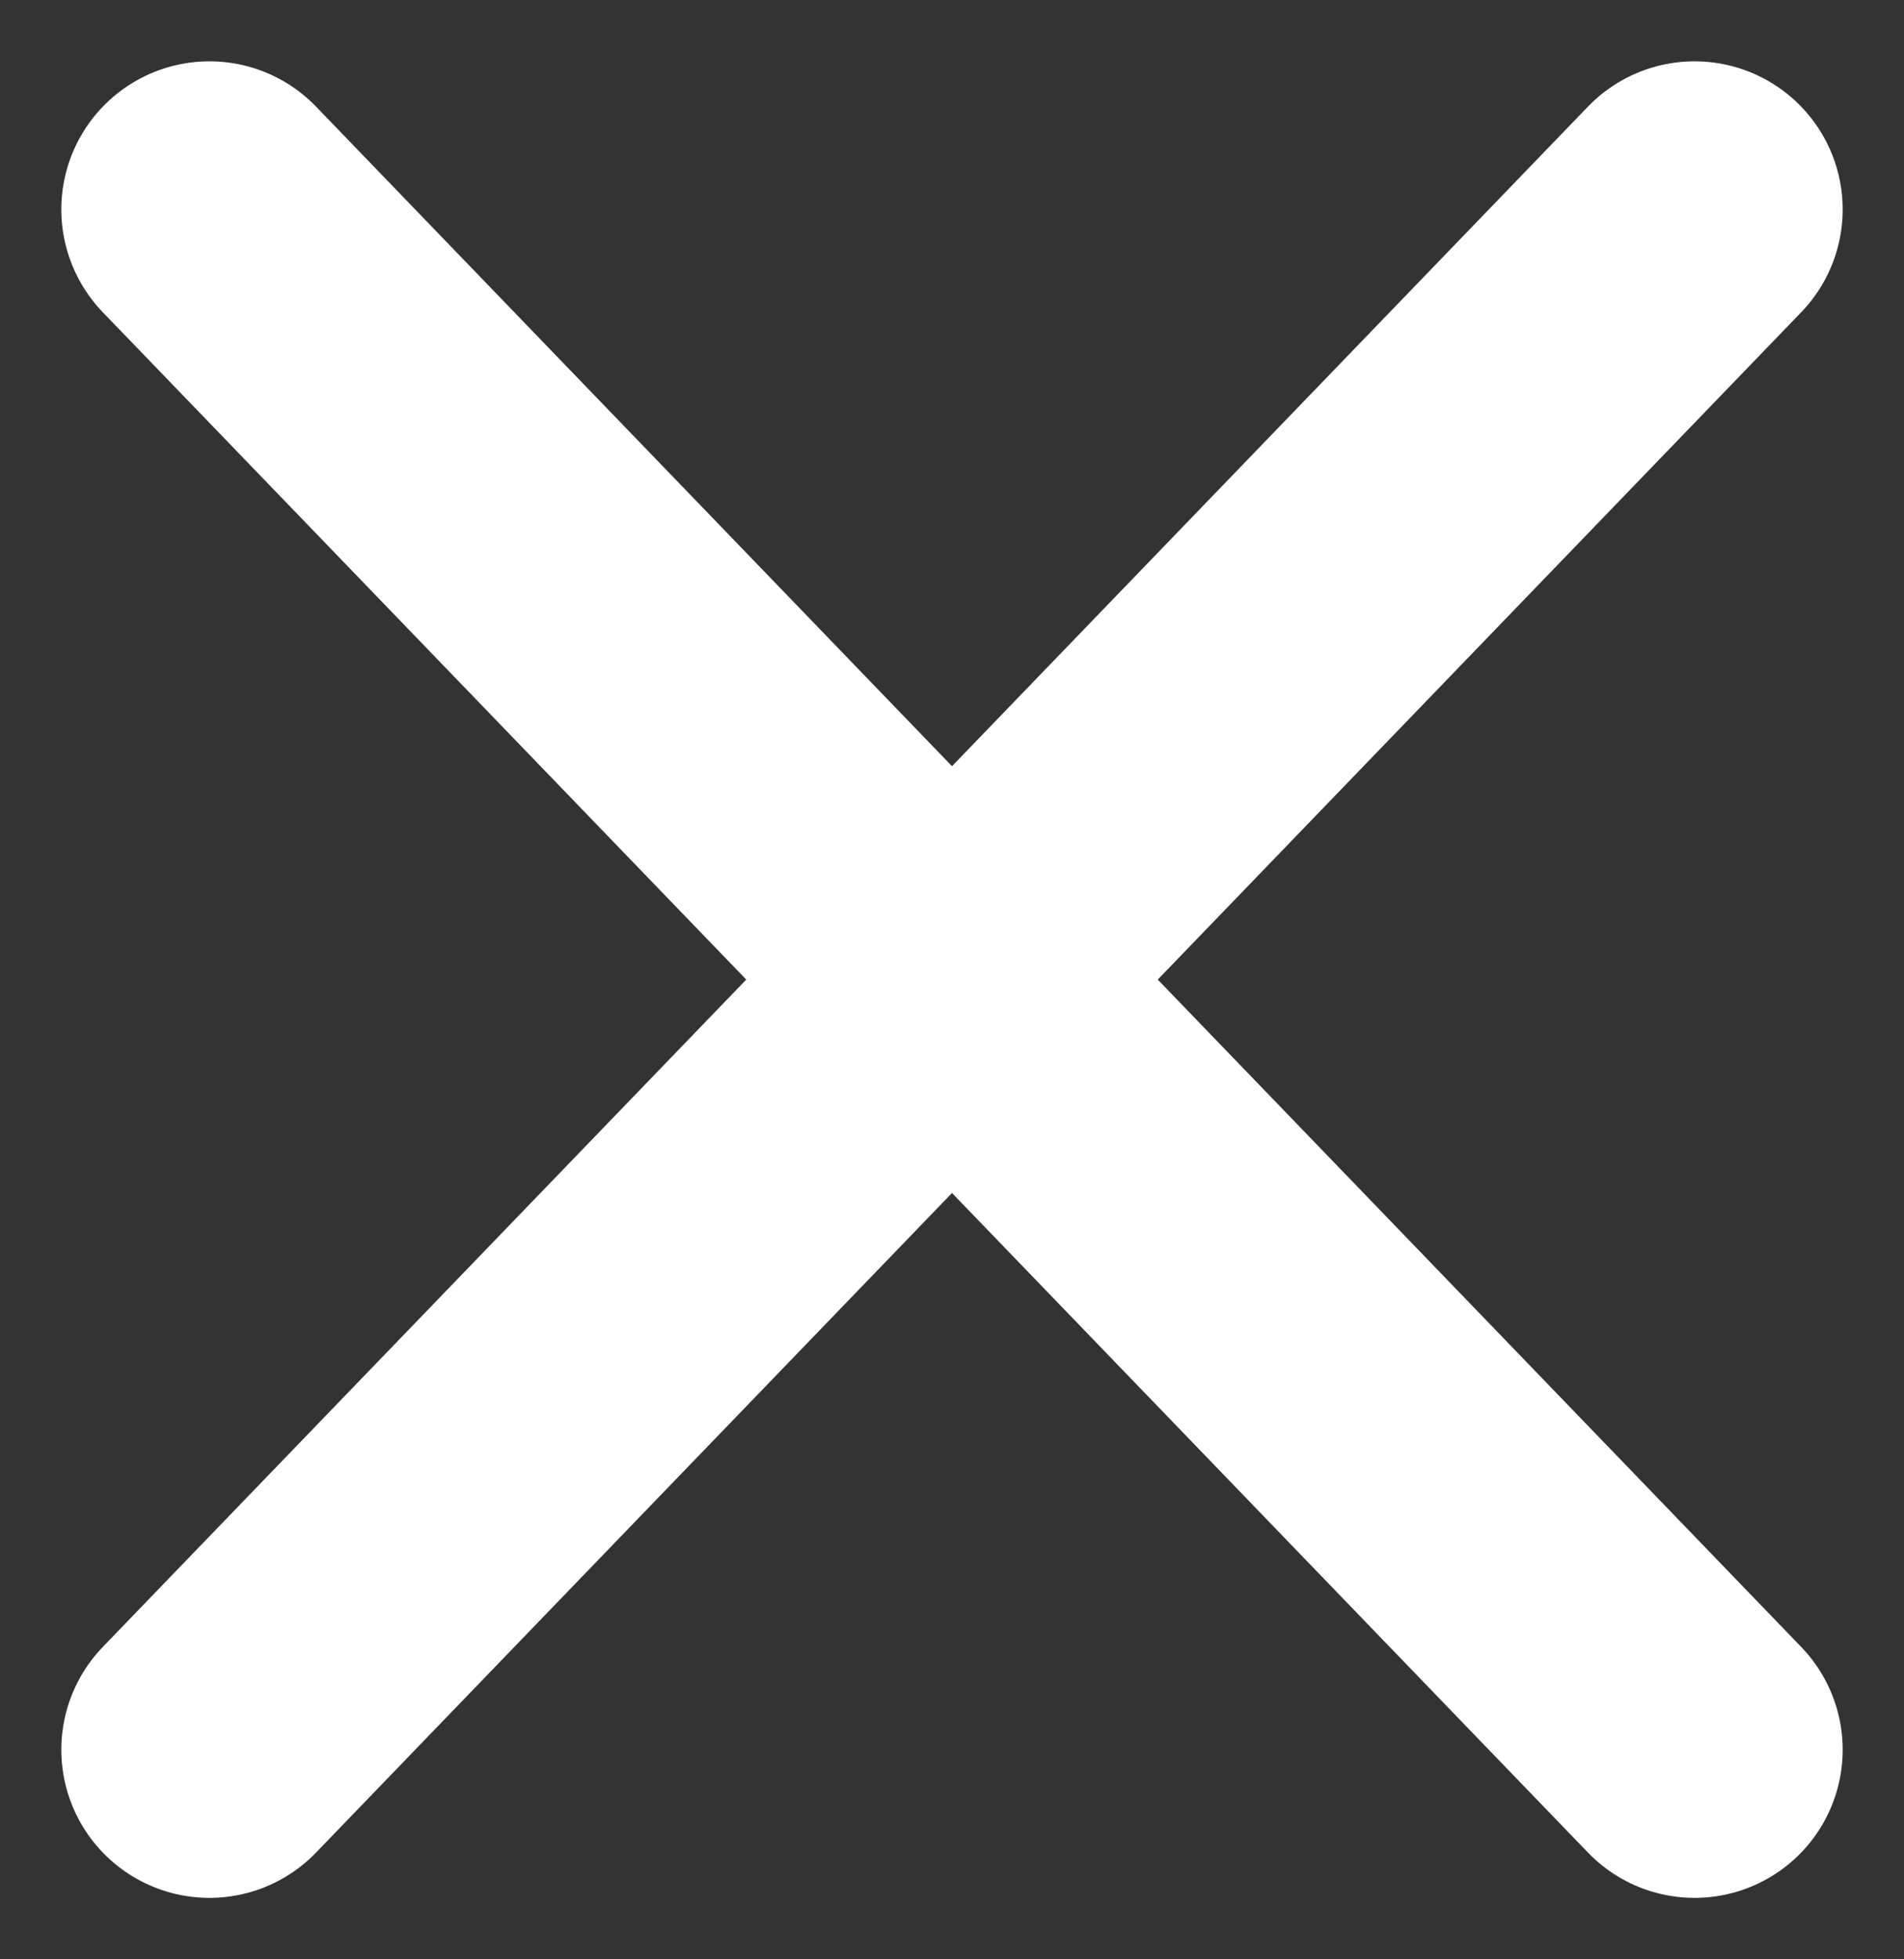
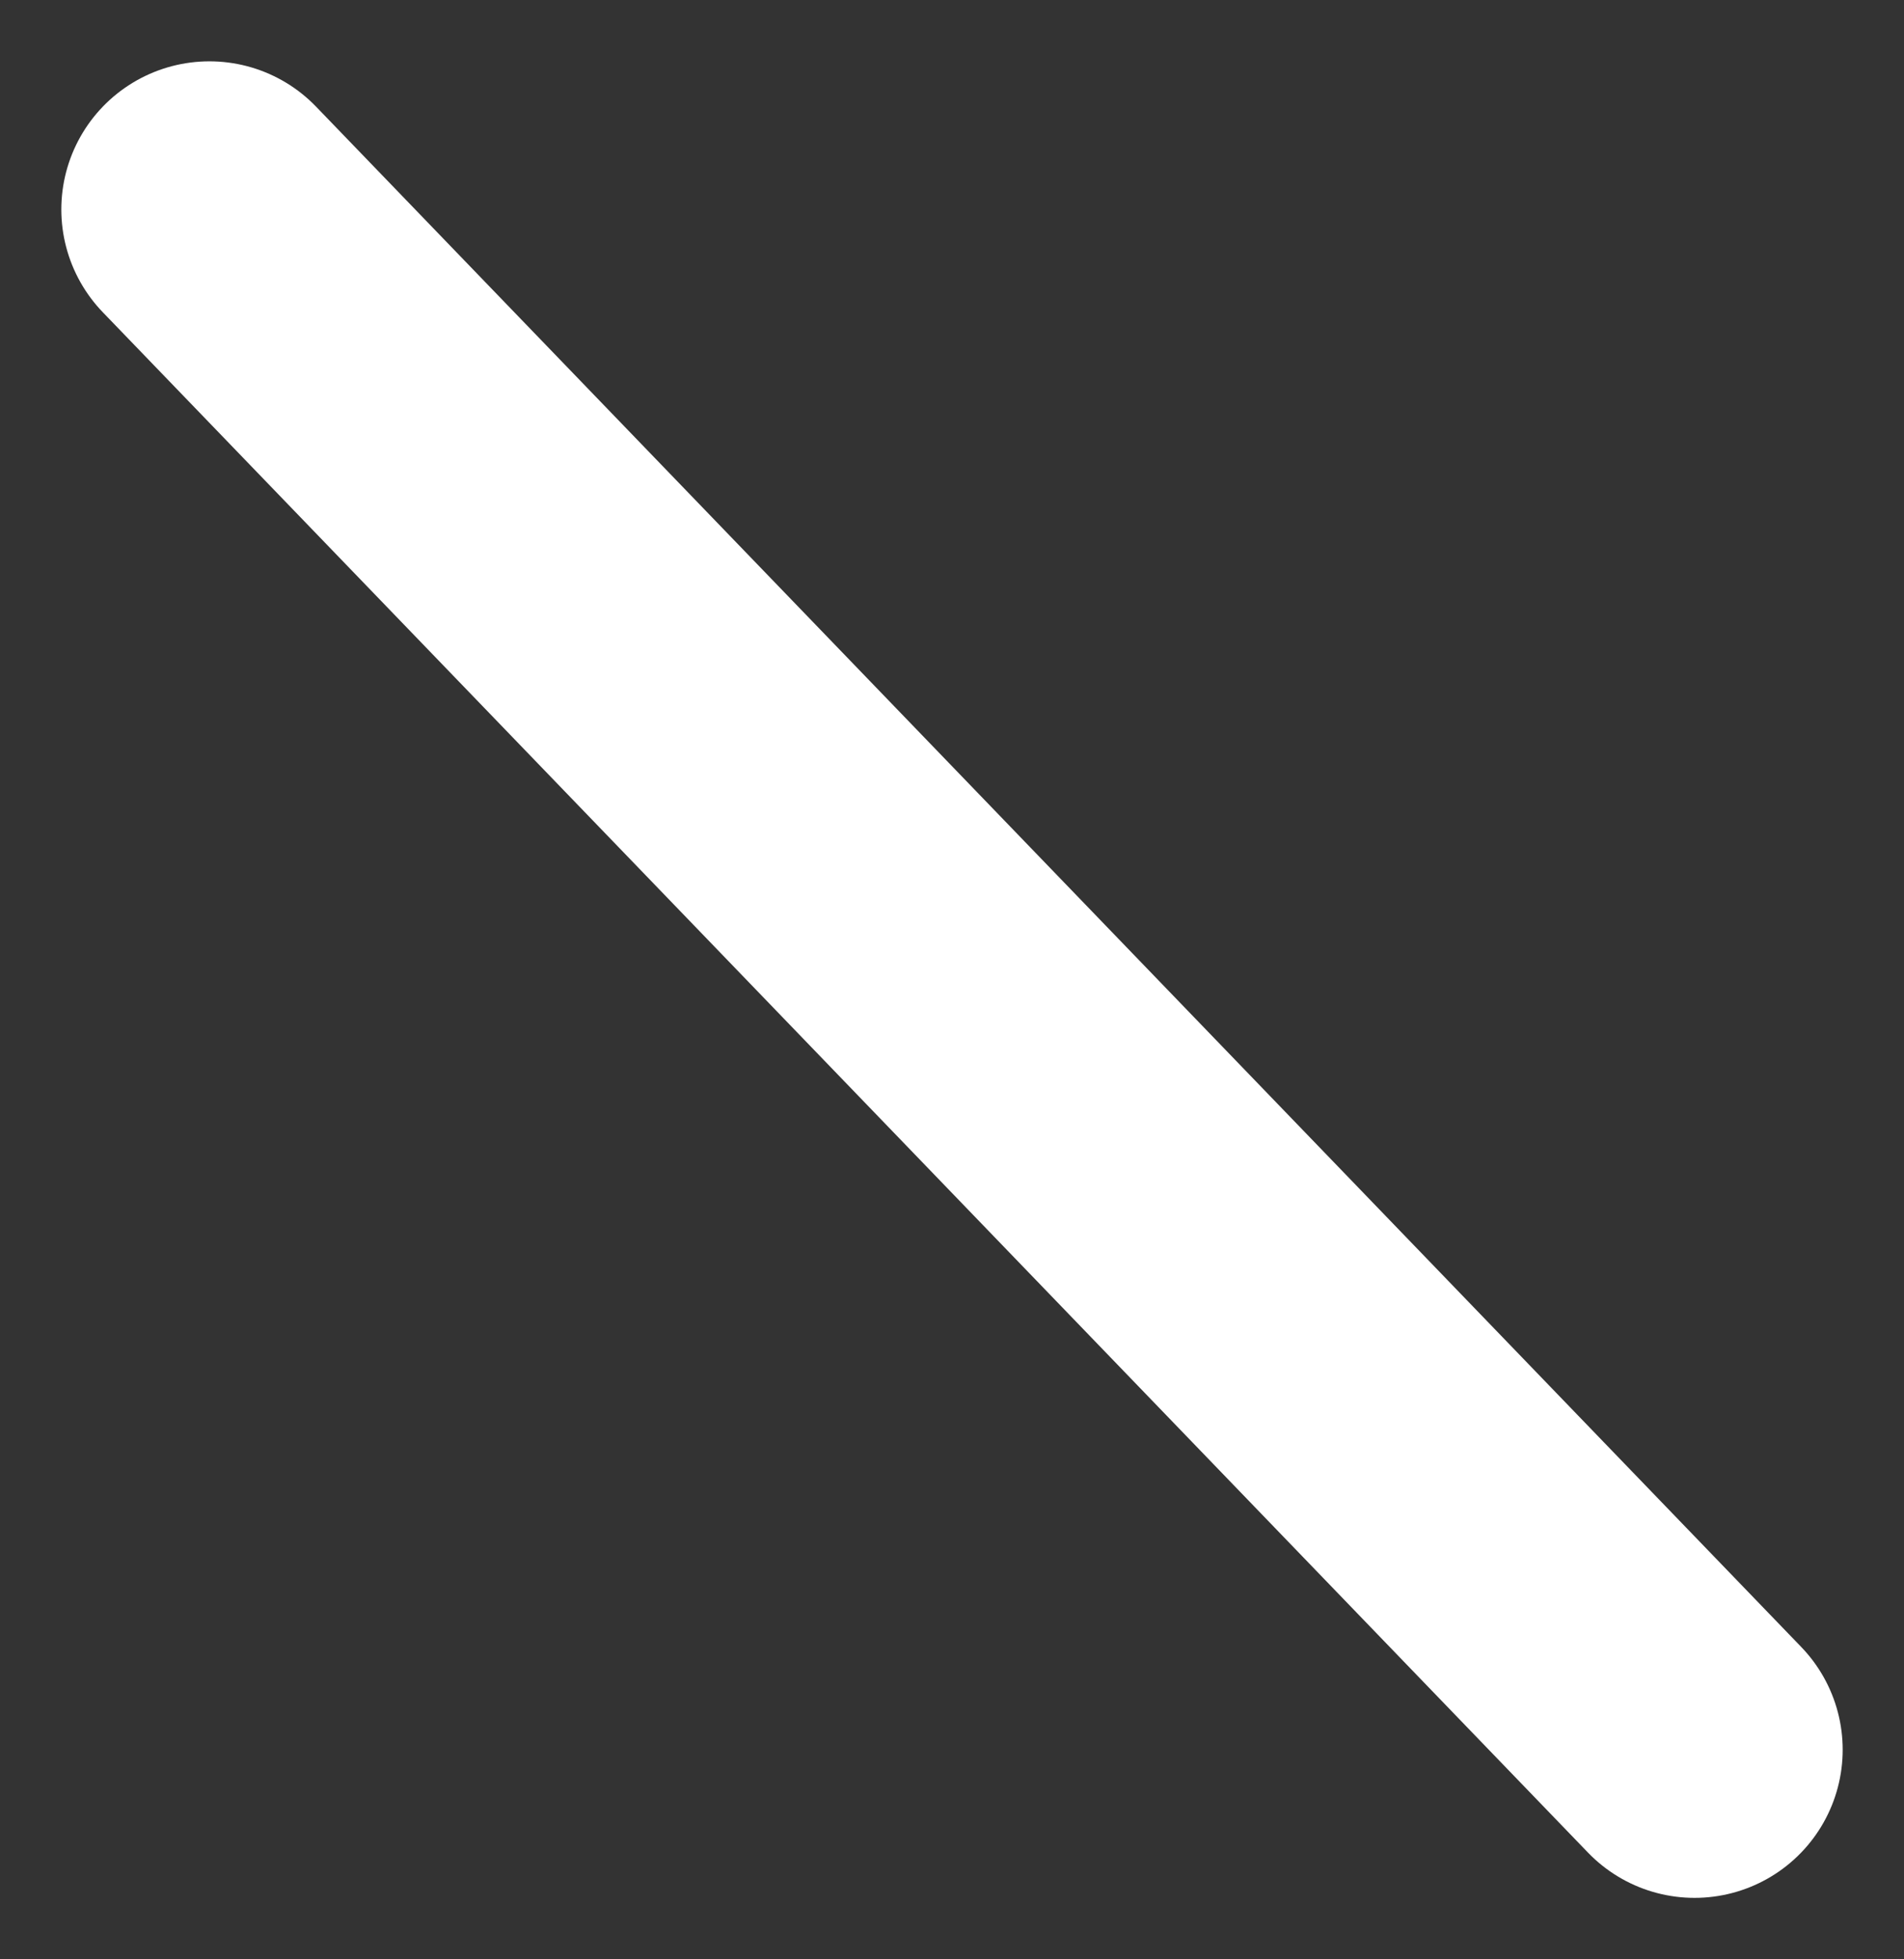
<svg xmlns="http://www.w3.org/2000/svg" width="25.71" height="26.453" viewBox="0 0 25.71 26.453">
  <rect x="0" y="0" width="25.71" height="26.453" fill="#333333" stroke="none" />
  <g id="グループ_14263" data-name="グループ 14263" transform="translate(2.828 2.828)">
    <line id="線_40" data-name="線 40" x2="20.054" y2="20.797" fill="none" stroke="#fff" stroke-linecap="round" stroke-width="4" />
-     <line id="線_41" data-name="線 41" y1="20.797" x2="20.054" fill="none" stroke="#fff" stroke-linecap="round" stroke-width="4" />
  </g>
</svg>